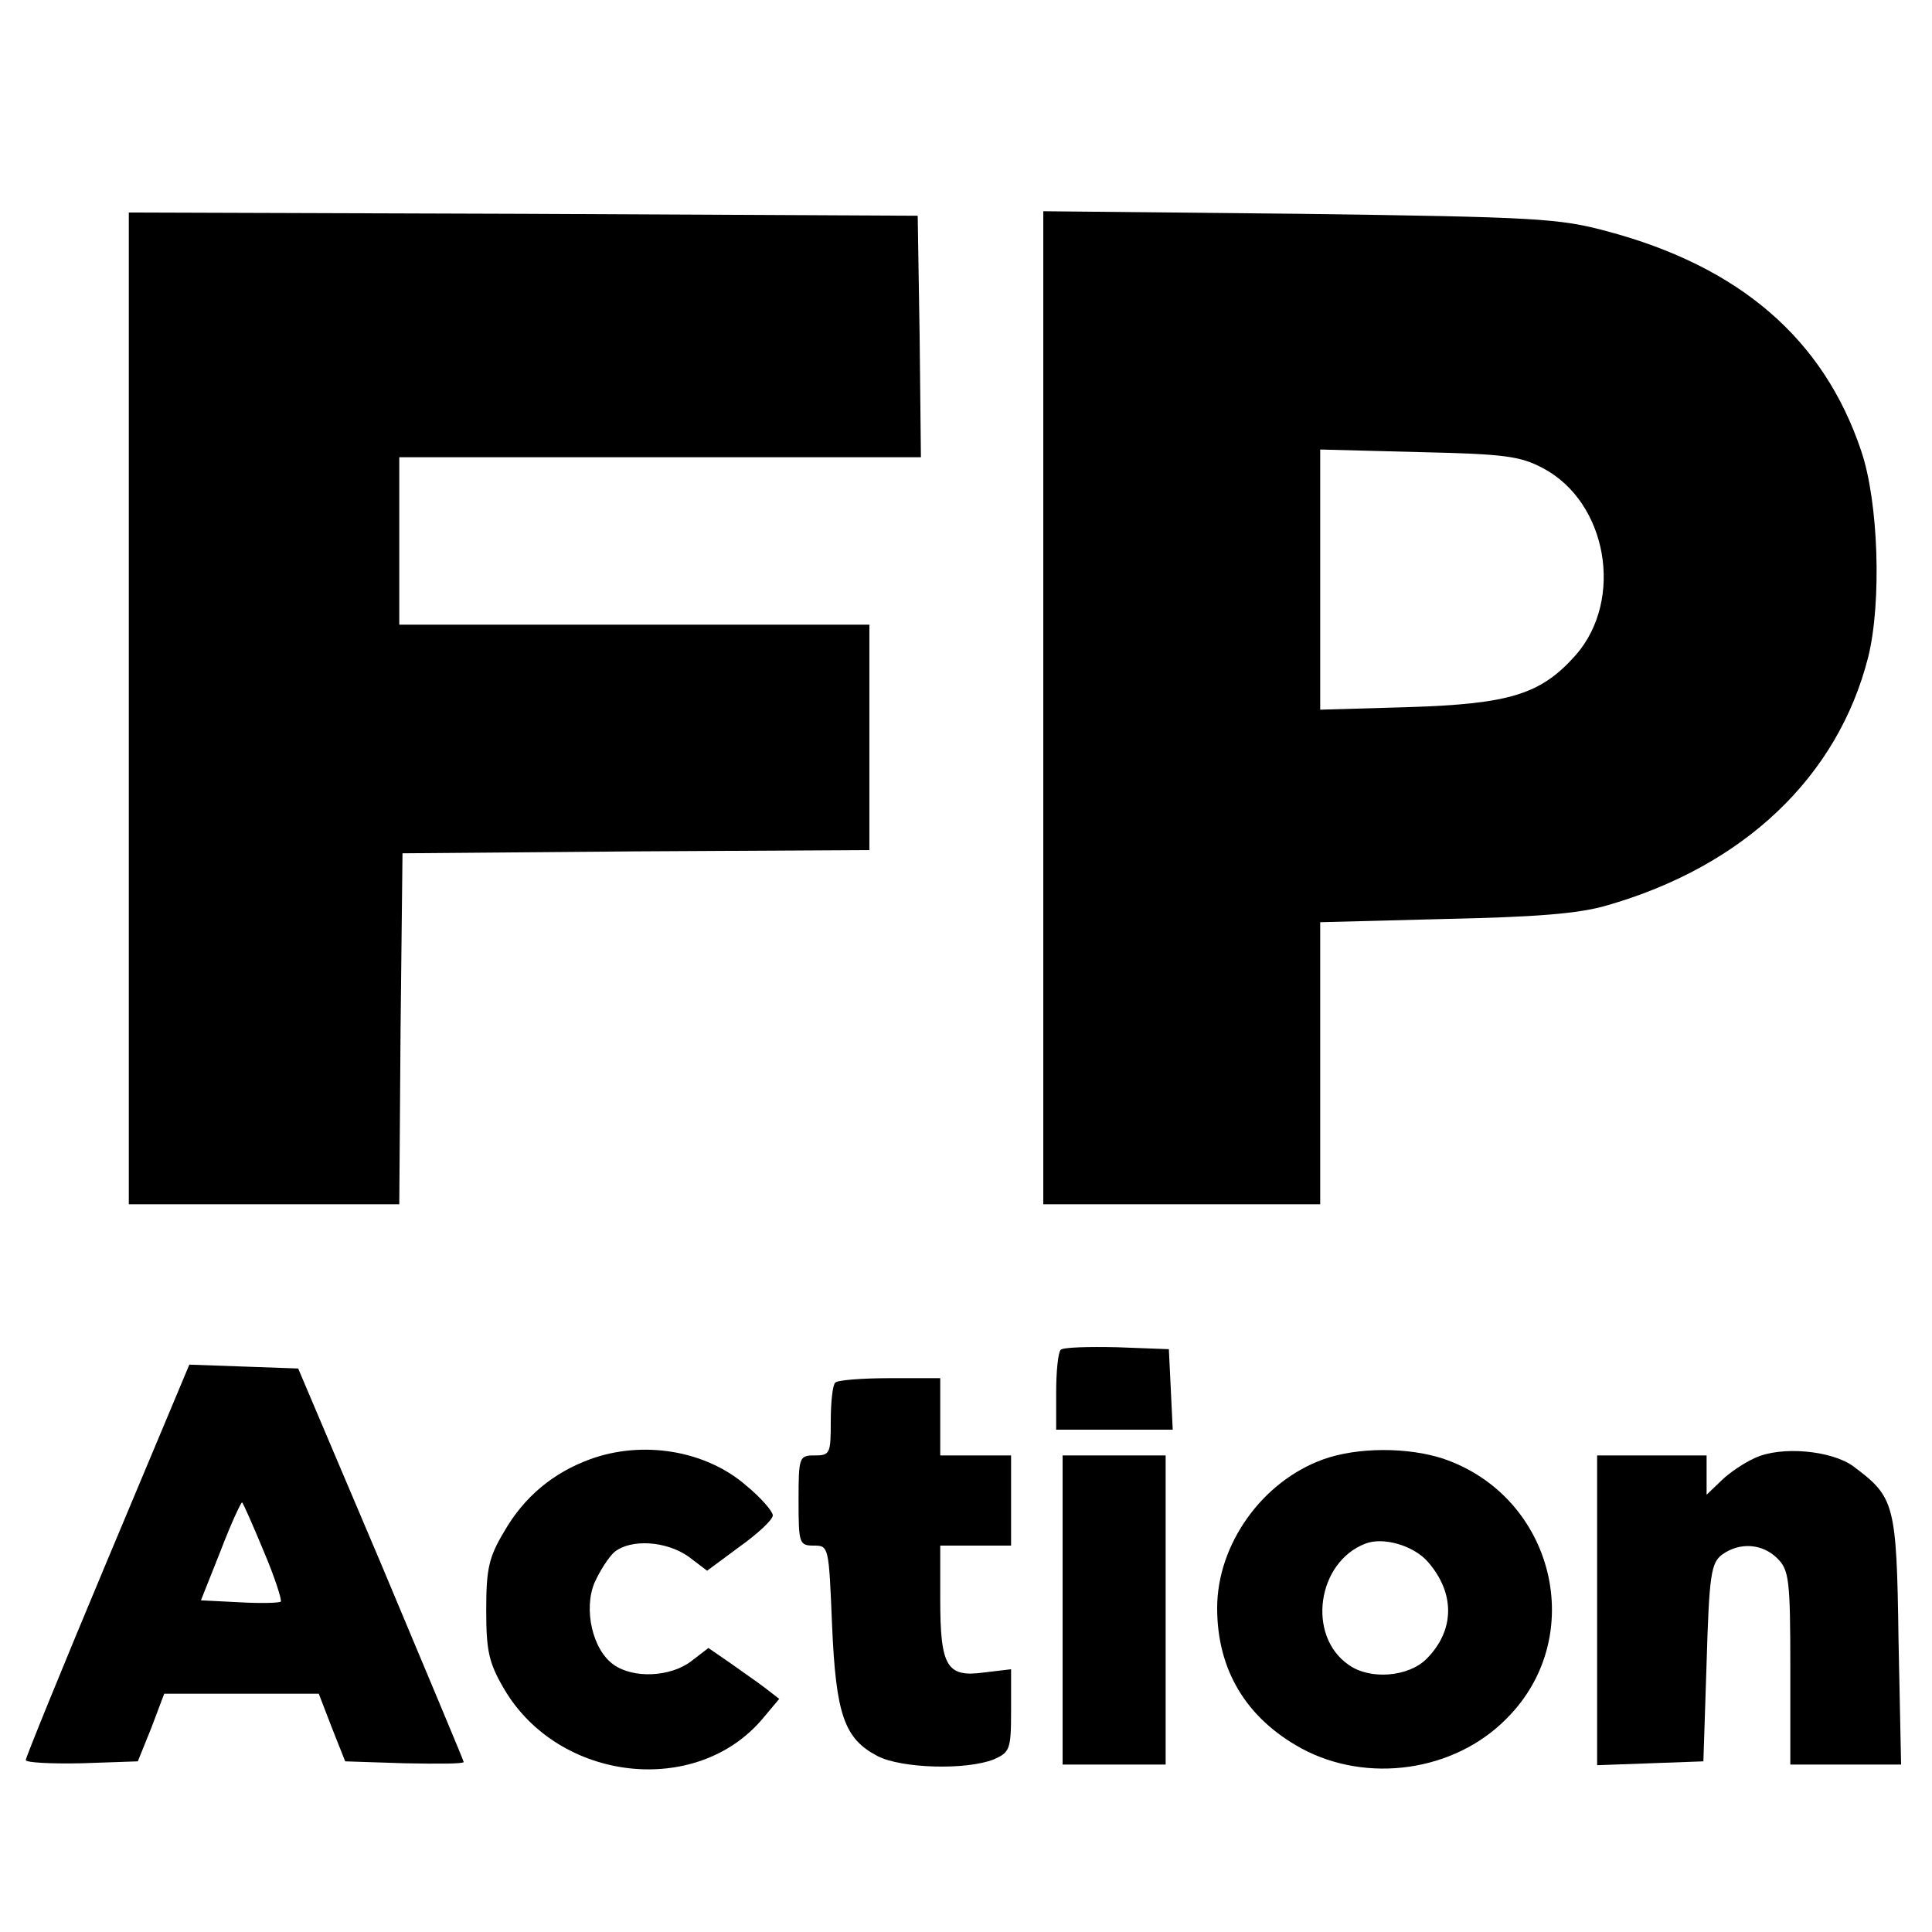
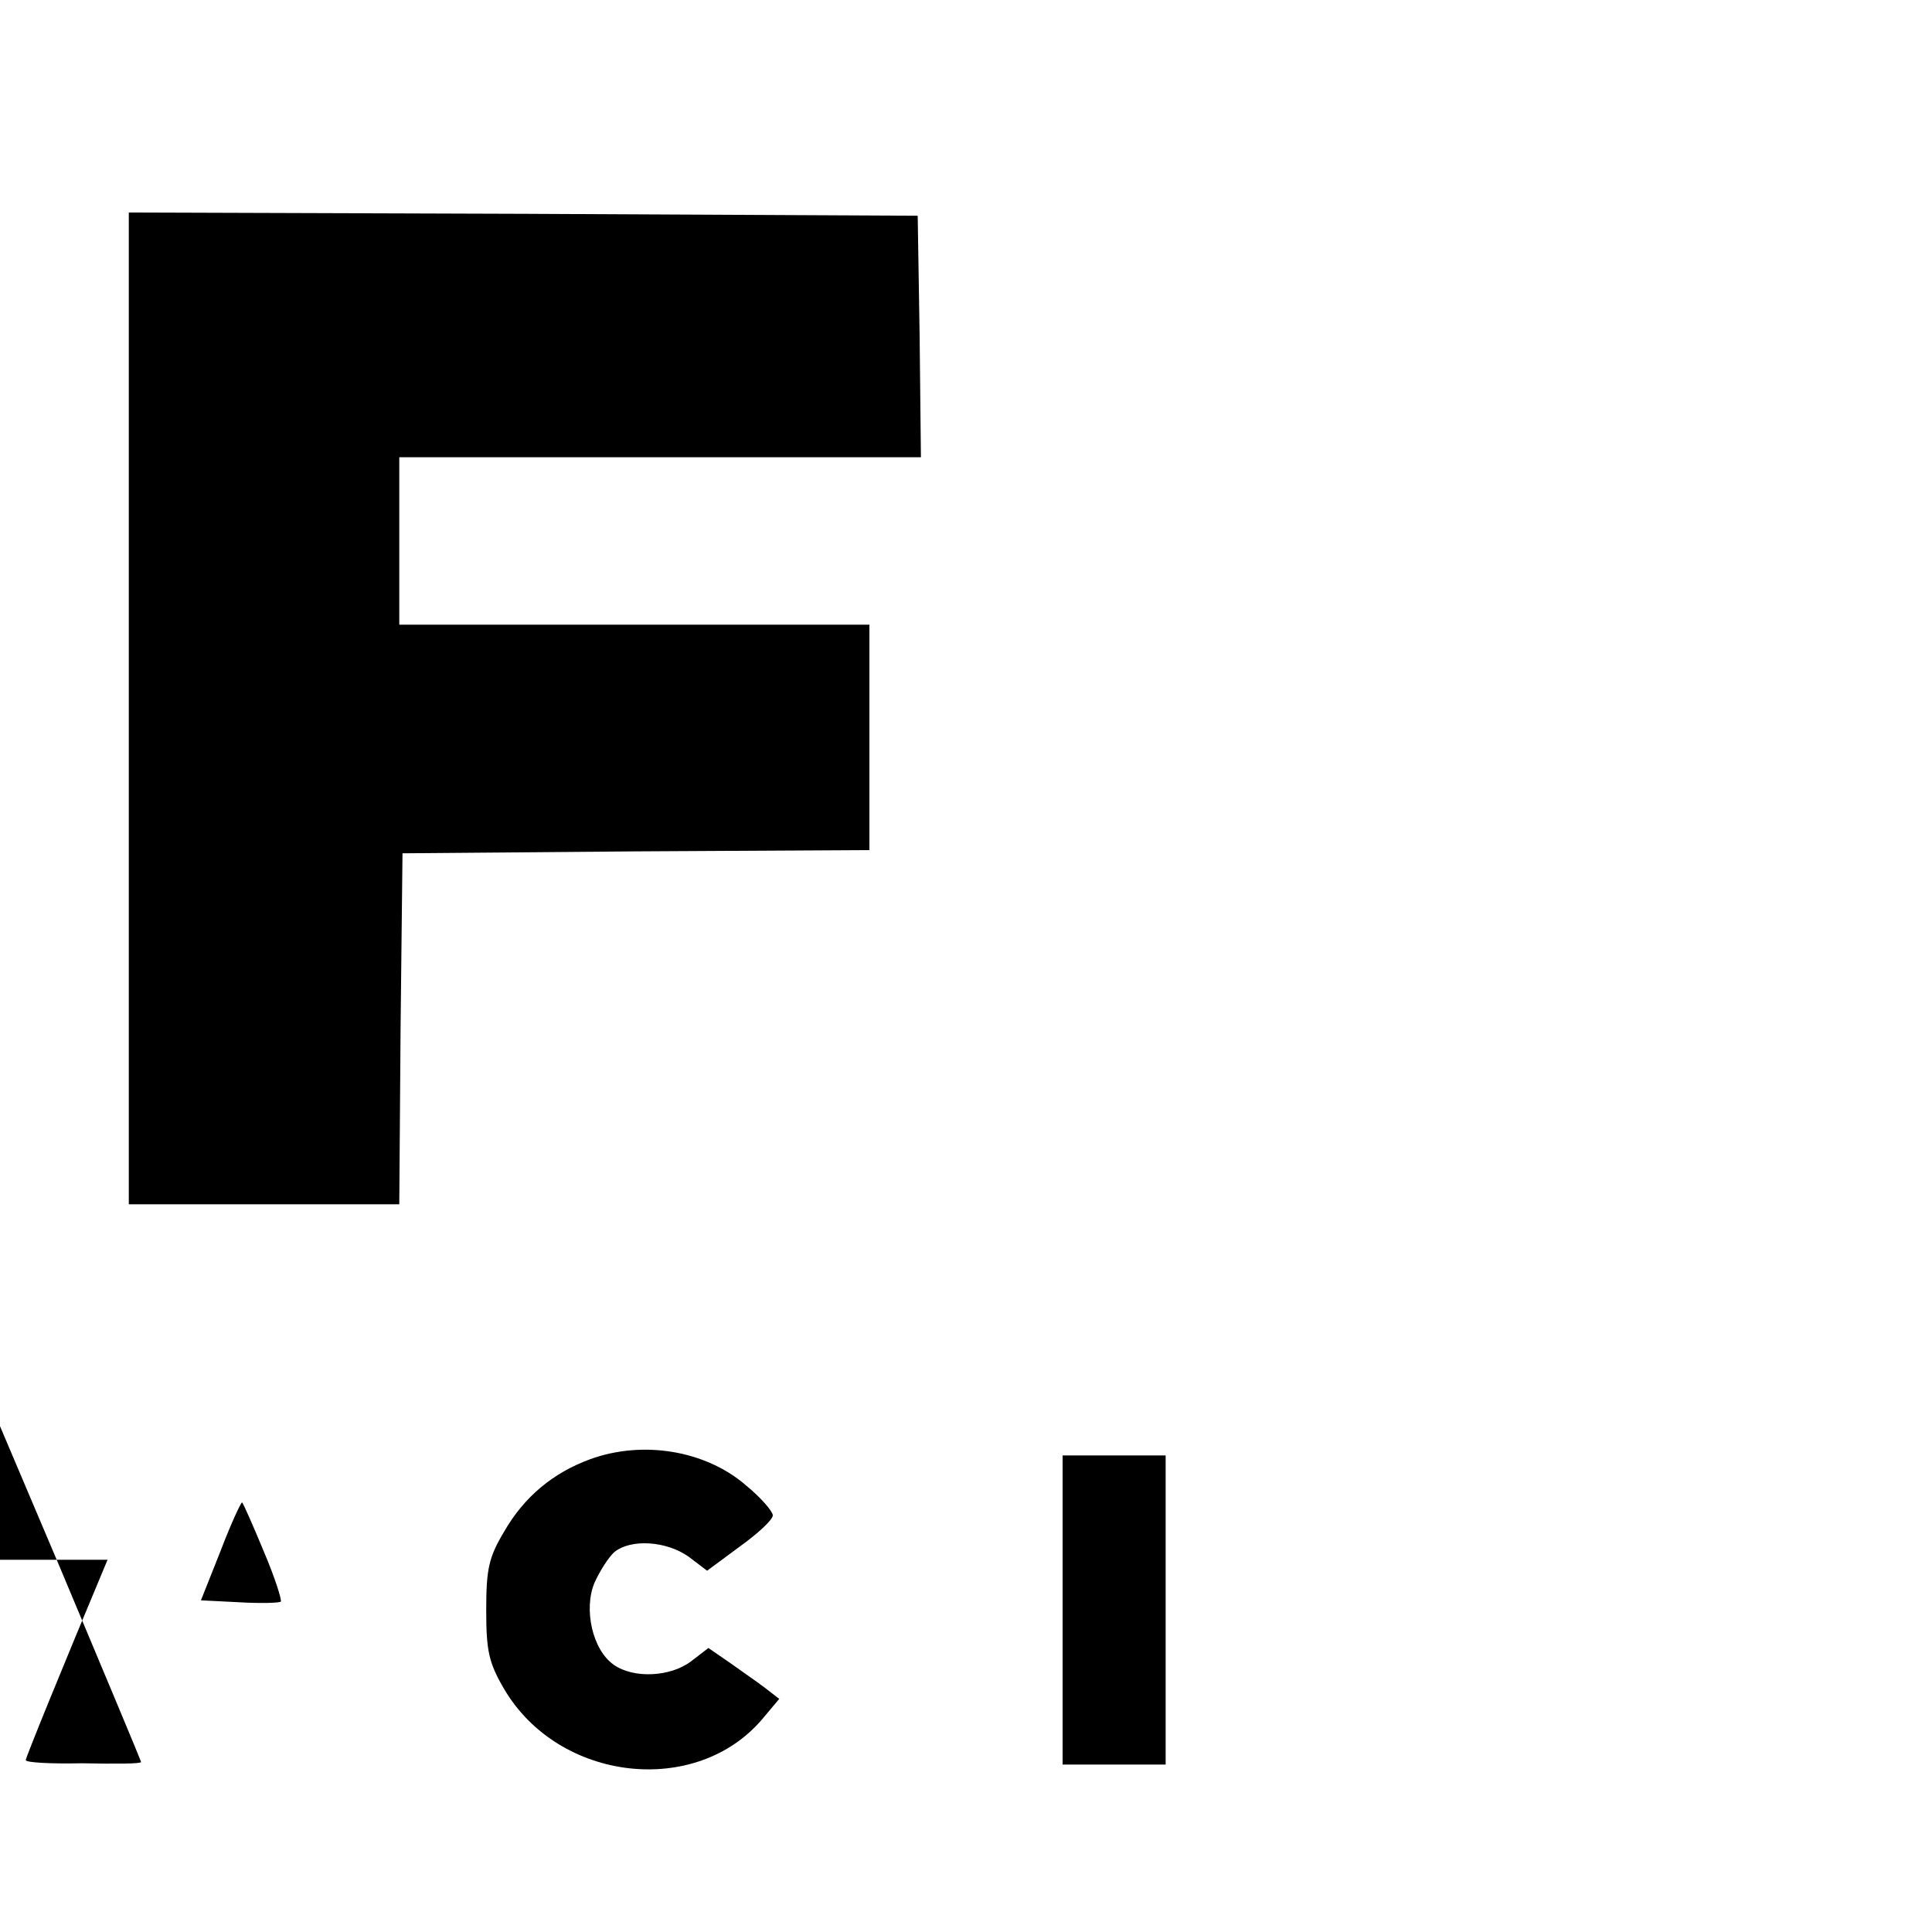
<svg xmlns="http://www.w3.org/2000/svg" version="1.0" width="300pt" height="300pt" viewBox="0 0 300 300" preserveAspectRatio="xMidYMid meet">
  <g transform="translate(0,300) scale(0.1,-0.1)" fill="#000000" stroke="none">
    <path d="M200 1900 l0 -770 210 0 210 0 2 273 3 272 363 3 362 2 0 175 0 175 -365 0 -365 0 0 130 0 130 405 0 405 0 -2 188 -3 187 -612 3 -613 2 0 -770z" />
-     <path d="M1620 1901 l0 -771 215 0 215 0 0 219 0 219 193 5 c140 3 208 8 252 21 213 61 359 200 406 386 21 85 16 241 -11 320 -58 173 -188 286 -395 341 -74 20 -110 22 -477 27 l-398 4 0 -771z m776 372 c100 -53 126 -204 51 -290 -54 -61 -102 -76 -259 -81 l-138 -4 0 202 0 202 153 -4 c133 -3 157 -6 193 -25z" />
-     <path d="M1647 904 c-4 -4 -7 -34 -7 -66 l0 -58 90 0 91 0 -3 63 -3 62 -80 3 c-45 1 -84 0 -88 -4z" />
-     <path d="M167 578 c-70 -167 -127 -307 -127 -311 0 -4 39 -6 87 -5 l87 3 21 52 20 53 120 0 120 0 20 -52 21 -53 92 -3 c51 -1 92 -1 92 2 0 2 -58 140 -128 307 l-129 304 -84 3 -85 3 -127 -303z m243 12 c17 -40 28 -75 26 -77 -2 -2 -31 -3 -64 -1 l-60 3 31 78 c16 42 32 76 33 74 2 -2 17 -36 34 -77z" />
-     <path d="M1297 853 c-4 -3 -7 -30 -7 -60 0 -50 -1 -53 -25 -53 -24 0 -25 -2 -25 -70 0 -67 1 -70 24 -70 23 0 23 -2 28 -123 6 -140 19 -177 71 -204 37 -19 137 -22 180 -5 25 11 27 15 27 76 l0 64 -42 -5 c-58 -8 -68 9 -68 114 l0 83 55 0 55 0 0 70 0 70 -55 0 -55 0 0 60 0 60 -78 0 c-43 0 -82 -3 -85 -7z" />
+     <path d="M167 578 c-70 -167 -127 -307 -127 -311 0 -4 39 -6 87 -5 c51 -1 92 -1 92 2 0 2 -58 140 -128 307 l-129 304 -84 3 -85 3 -127 -303z m243 12 c17 -40 28 -75 26 -77 -2 -2 -31 -3 -64 -1 l-60 3 31 78 c16 42 32 76 33 74 2 -2 17 -36 34 -77z" />
    <path d="M916 734 c-57 -21 -102 -58 -133 -112 -24 -40 -28 -58 -28 -122 0 -64 4 -82 28 -123 85 -144 298 -168 401 -46 l26 31 -22 17 c-13 10 -38 27 -56 40 l-32 22 -26 -20 c-32 -25 -90 -28 -121 -6 -33 23 -47 86 -30 127 8 18 22 40 31 48 26 21 81 17 115 -7 l29 -22 50 37 c28 20 52 42 52 49 0 6 -18 27 -41 46 -63 55 -161 71 -243 41z" />
-     <path d="M2055 734 c-95 -34 -165 -132 -165 -231 0 -96 45 -171 131 -218 102 -55 237 -36 318 46 128 127 75 345 -98 404 -55 18 -133 18 -186 -1z m162 -159 c43 -49 42 -107 -2 -151 -28 -28 -88 -33 -121 -9 -65 45 -49 159 26 188 28 11 75 -3 97 -28z" />
-     <path d="M2725 736 c-16 -7 -40 -23 -52 -35 l-23 -22 0 31 0 30 -85 0 -85 0 0 -240 0 -241 83 3 82 3 5 153 c4 137 7 155 24 168 28 20 63 17 86 -6 18 -18 20 -33 20 -170 l0 -150 86 0 86 0 -4 194 c-3 212 -6 221 -70 269 -34 25 -113 32 -153 13z" />
    <path d="M1650 500 l0 -240 80 0 80 0 0 240 0 240 -80 0 -80 0 0 -240z" />
  </g>
</svg>